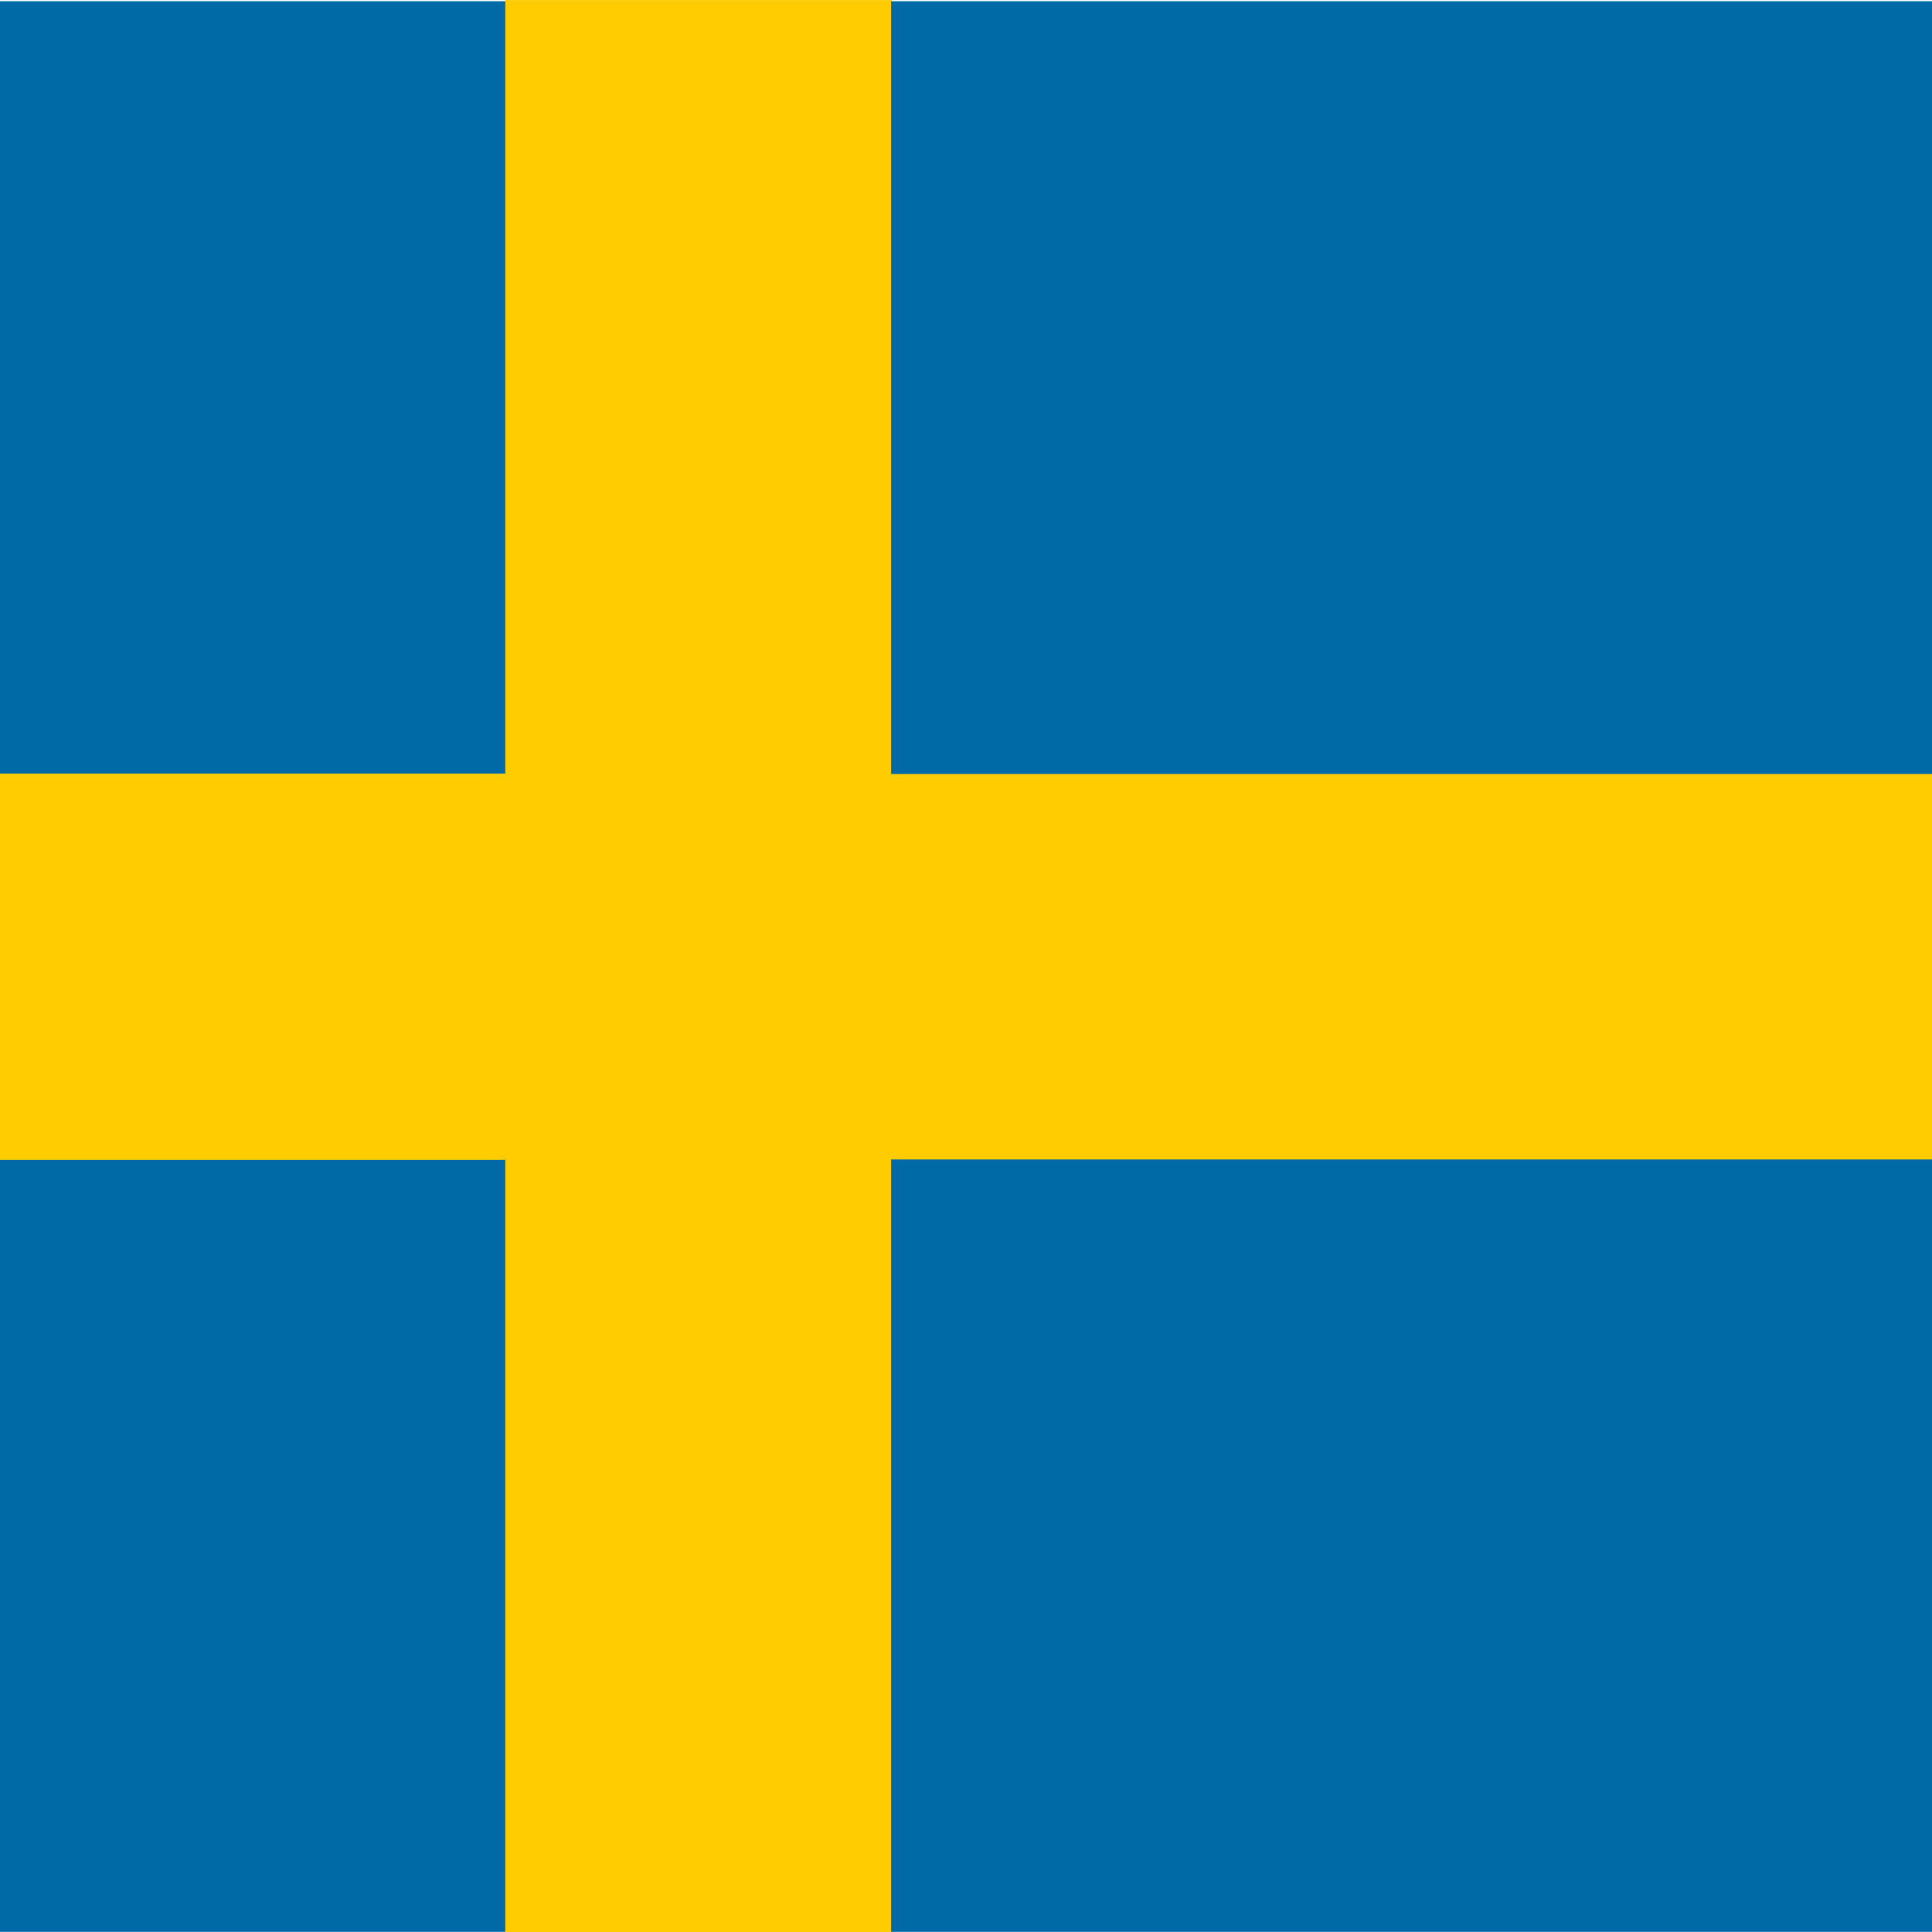
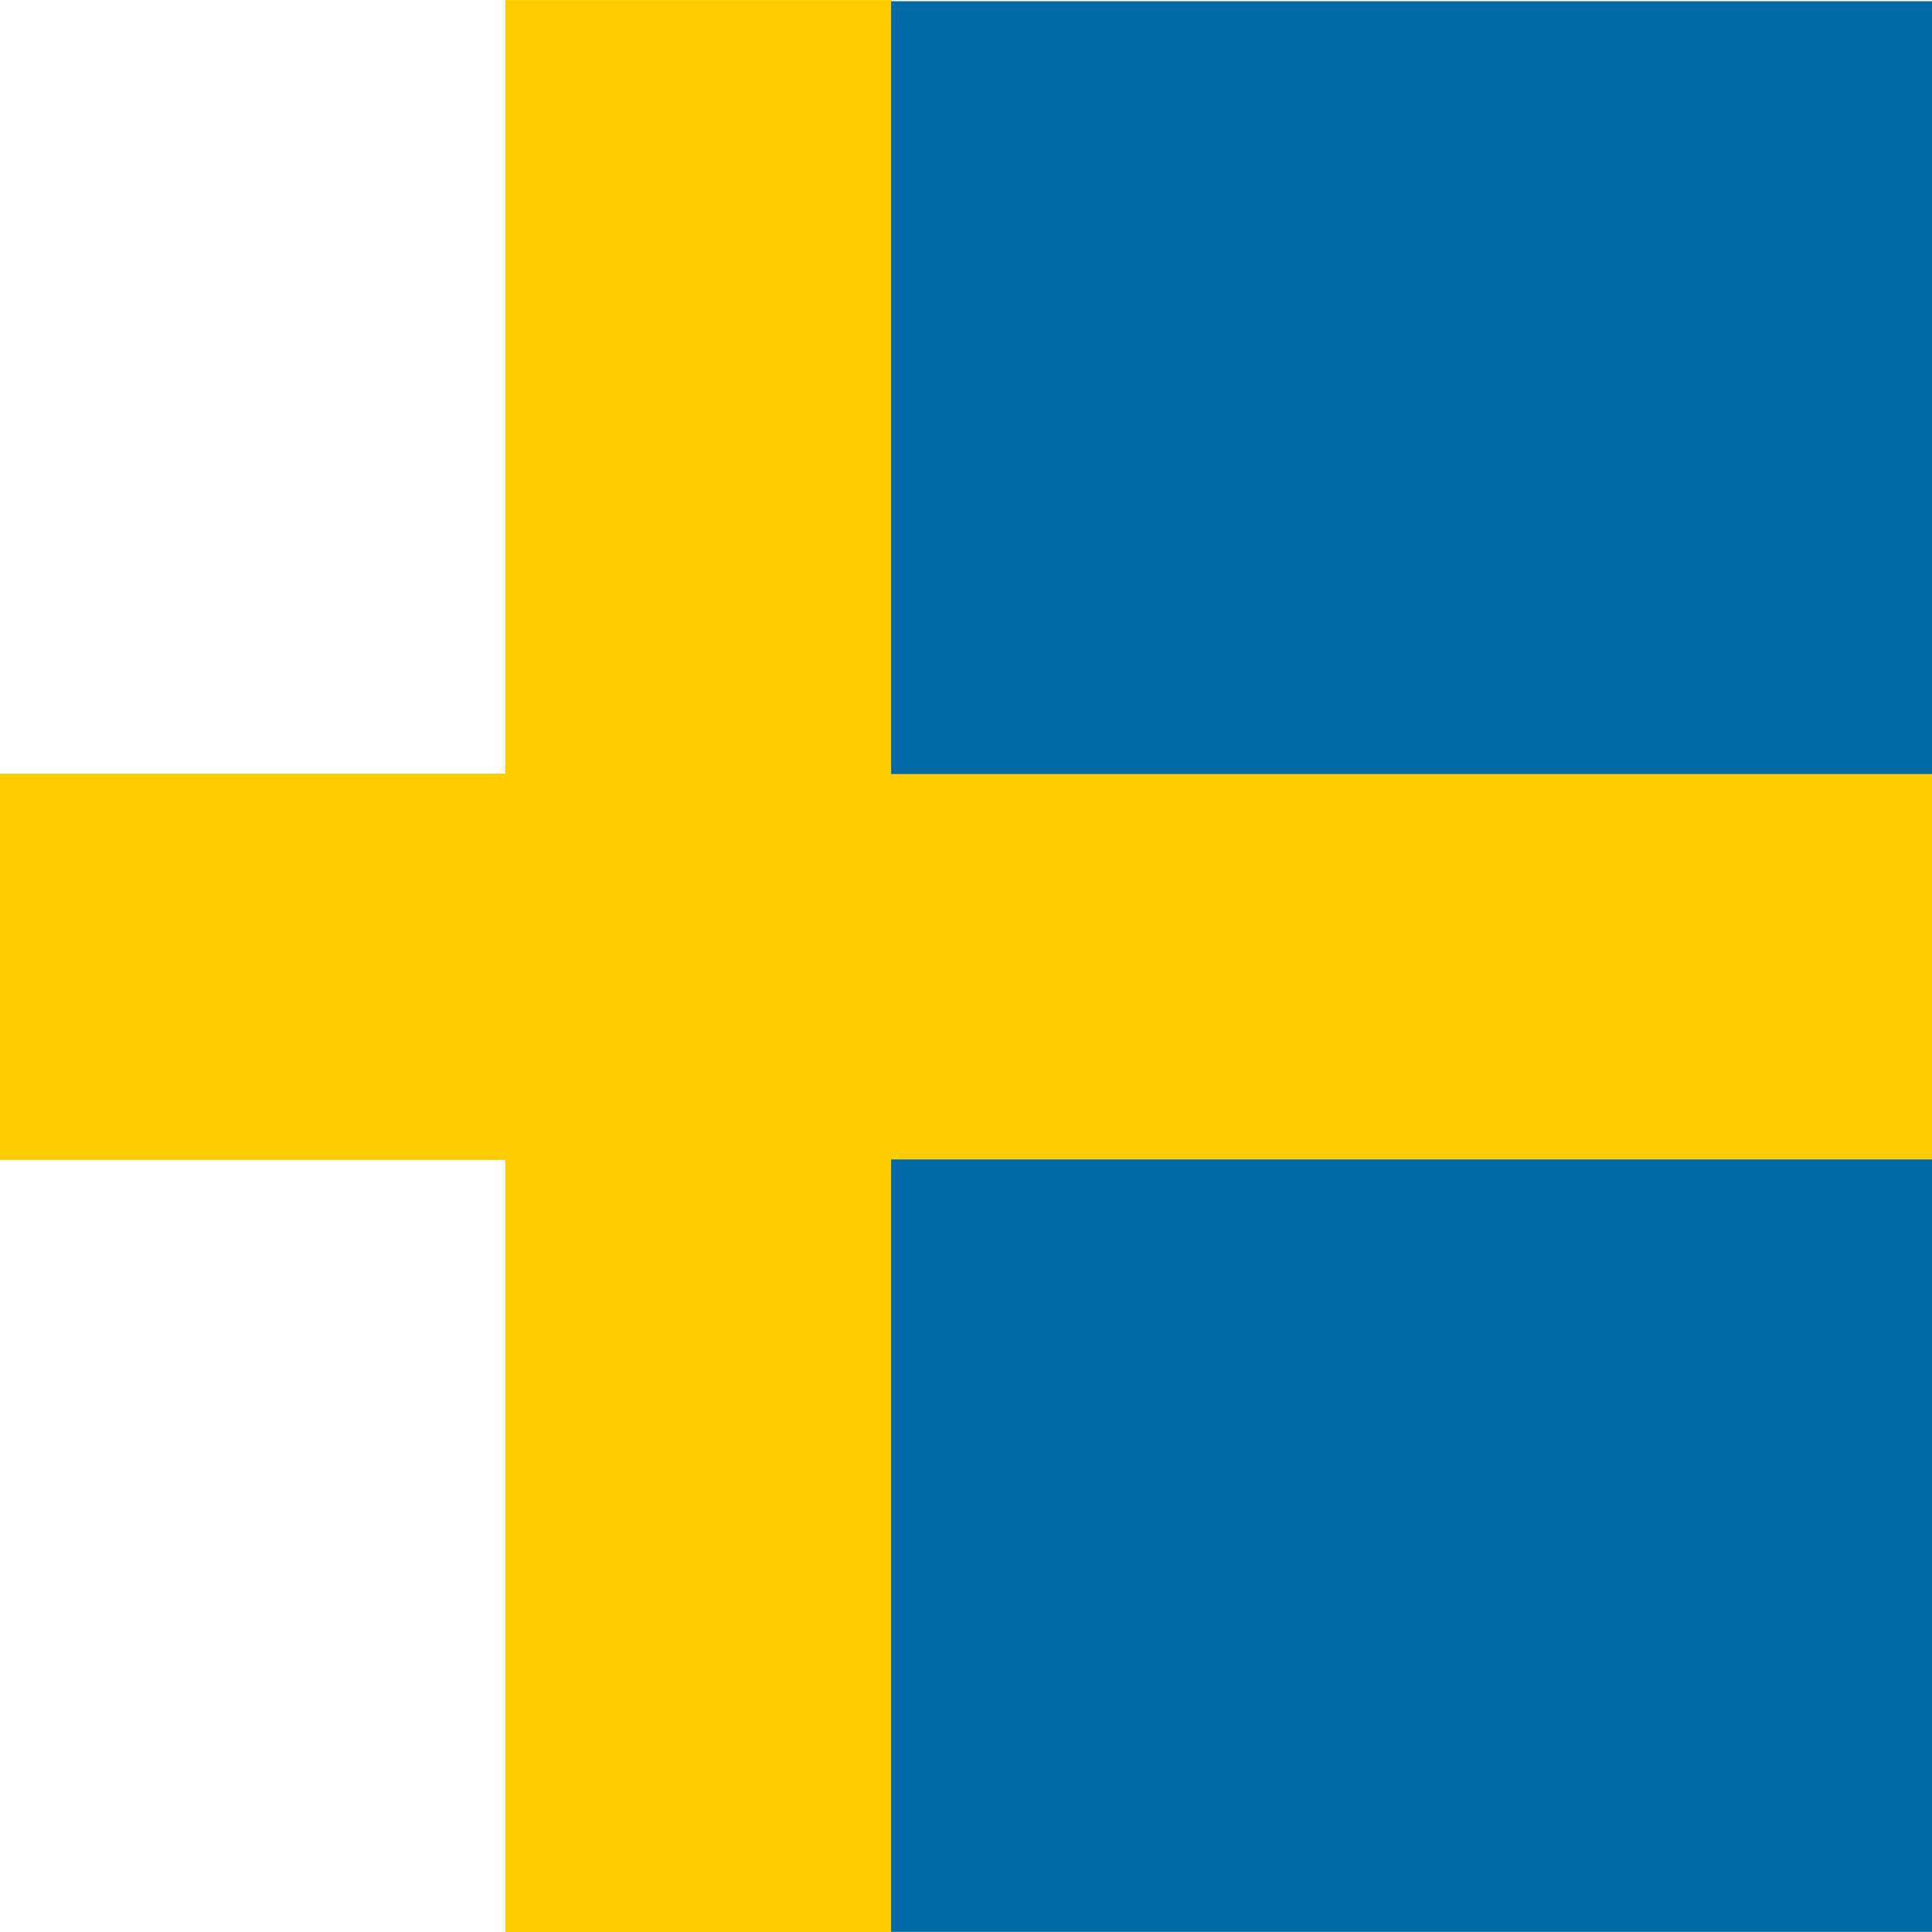
<svg xmlns="http://www.w3.org/2000/svg" width="52" height="52" viewBox="0 0 52 52" fill="none">
  <g clip-path="url(#clip0_10166_184632)">
-     <path fill-rule="evenodd" clip-rule="evenodd" d="M-12.297 0.033H13.706V20.833H-12.297V0.033ZM-12.297 31.196H13.706V51.996H-12.297V31.196Z" fill="#006AA7" />
    <path fill-rule="evenodd" clip-rule="evenodd" d="M-12.297 20.823H13.706V31.218H-12.297V20.823Z" fill="#FECC00" />
-     <path fill-rule="evenodd" clip-rule="evenodd" d="M13.6 0.002H23.995V52.007H13.6V0.002Z" fill="#FECC00" />
+     <path fill-rule="evenodd" clip-rule="evenodd" d="M13.6 0.002H23.995V52.007H13.6Z" fill="#FECC00" />
    <path fill-rule="evenodd" clip-rule="evenodd" d="M23.666 20.823H70.469V31.228H23.666V20.823Z" fill="#FECC00" />
    <path fill-rule="evenodd" clip-rule="evenodd" d="M23.984 31.207H70.787V51.996H23.984V31.207ZM23.984 0.033H70.787V20.833H23.984V0.033Z" fill="#006AA7" />
  </g>
  <defs>
    <clipPath id="clip0_10166_184632">
      <rect width="52" height="52" fill="white" />
    </clipPath>
  </defs>
</svg>